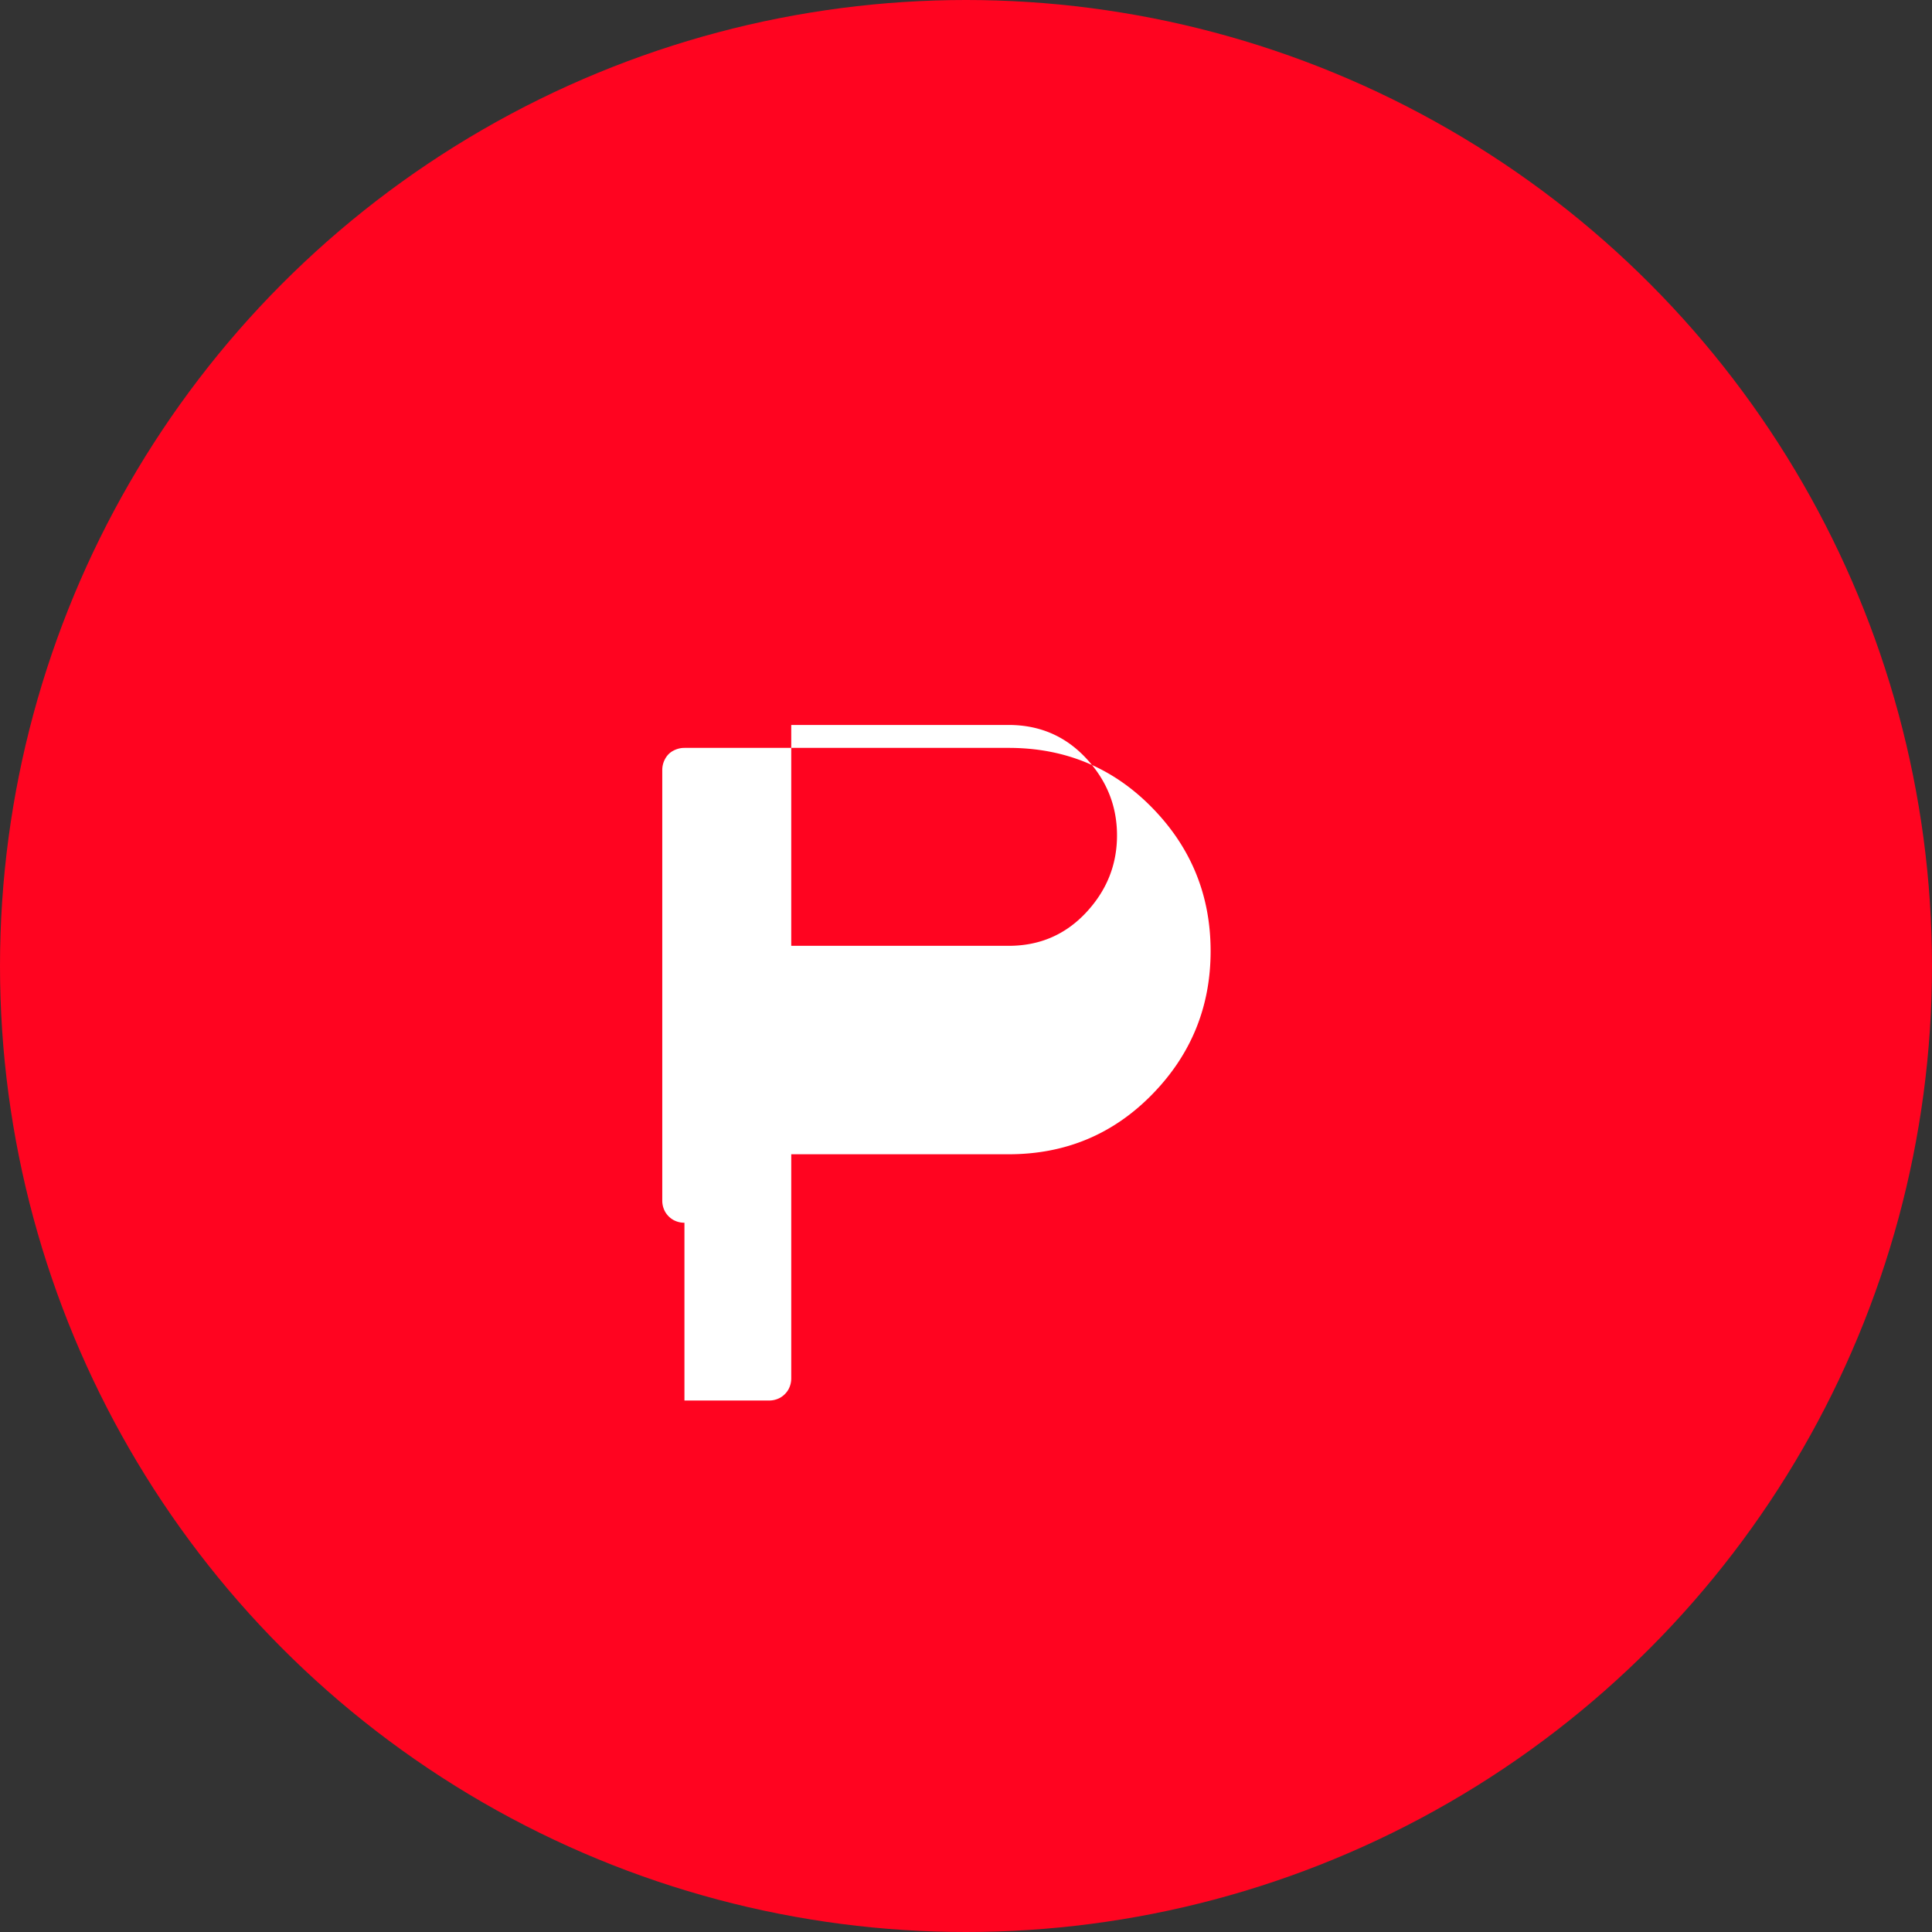
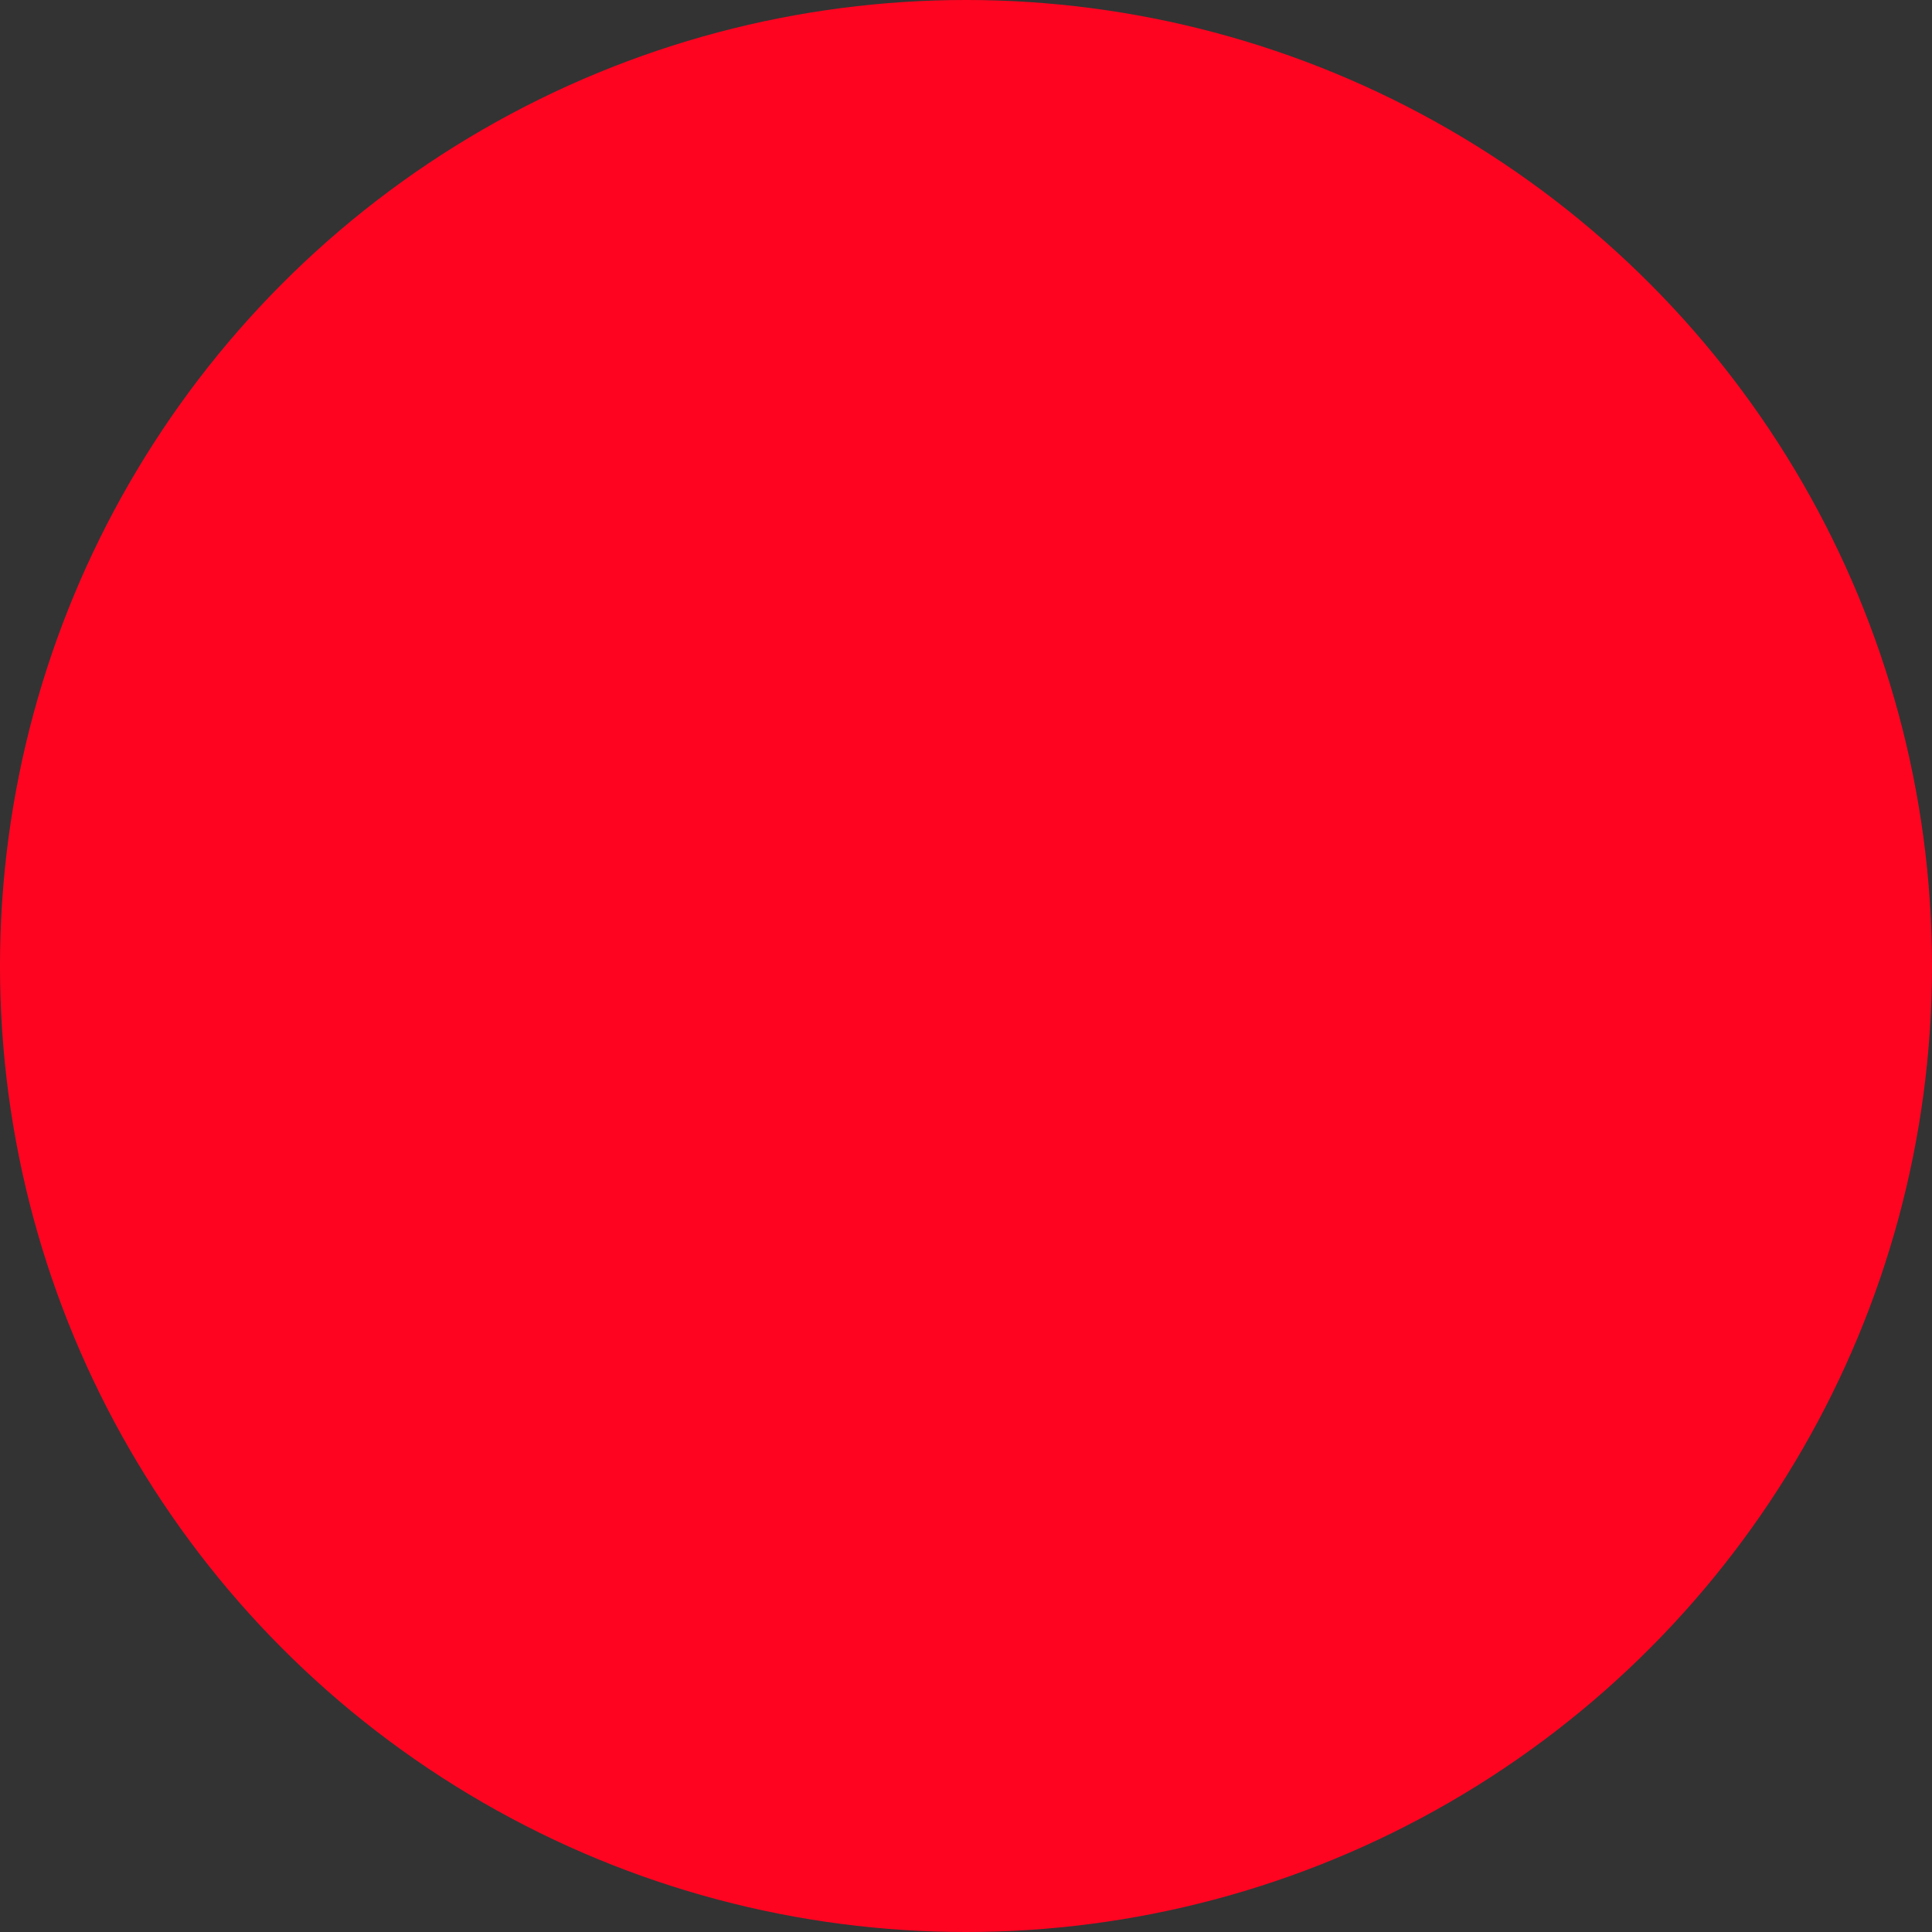
<svg xmlns="http://www.w3.org/2000/svg" viewBox="0 0 500 500">
  <rect x="0" y="0" width="500" height="500" fill="#333333" stroke="none" />
  <circle cx="250" cy="250" r="250" fill="#FF0420" />
-   <path d="M177.133 316.446c-1.011 0-1.964-.24-2.859-.72a5.765 5.765 0 0 1-2.16-2.16c-.48-.895-.72-1.848-.72-2.859V199.293c0-1.011.24-1.964.72-2.859.48-.895 1.205-1.685 2.16-2.16.895-.48 1.848-.72 2.859-.72h83.914c14.645 0 27.016 5.157 37.113 15.471 10.097 10.314 15.145 22.686 15.145 37.113 0 14.427-5.048 26.799-15.145 37.113-10.097 10.314-22.468 15.471-37.113 15.471h-56.274v57.994c0 1.011-.24 1.964-.72 2.859a5.765 5.765 0 0 1-2.16 2.16c-.895.48-1.848.72-2.859.72h-21.901zm83.914-71.668c7.978 0 14.645-2.859 20.001-8.577 5.356-5.718 8.034-12.385 8.034-20.001s-2.678-14.283-8.034-20.001c-5.356-5.718-12.023-8.577-20.001-8.577h-56.274v57.156h56.274z" fill="#FFF" />
</svg>